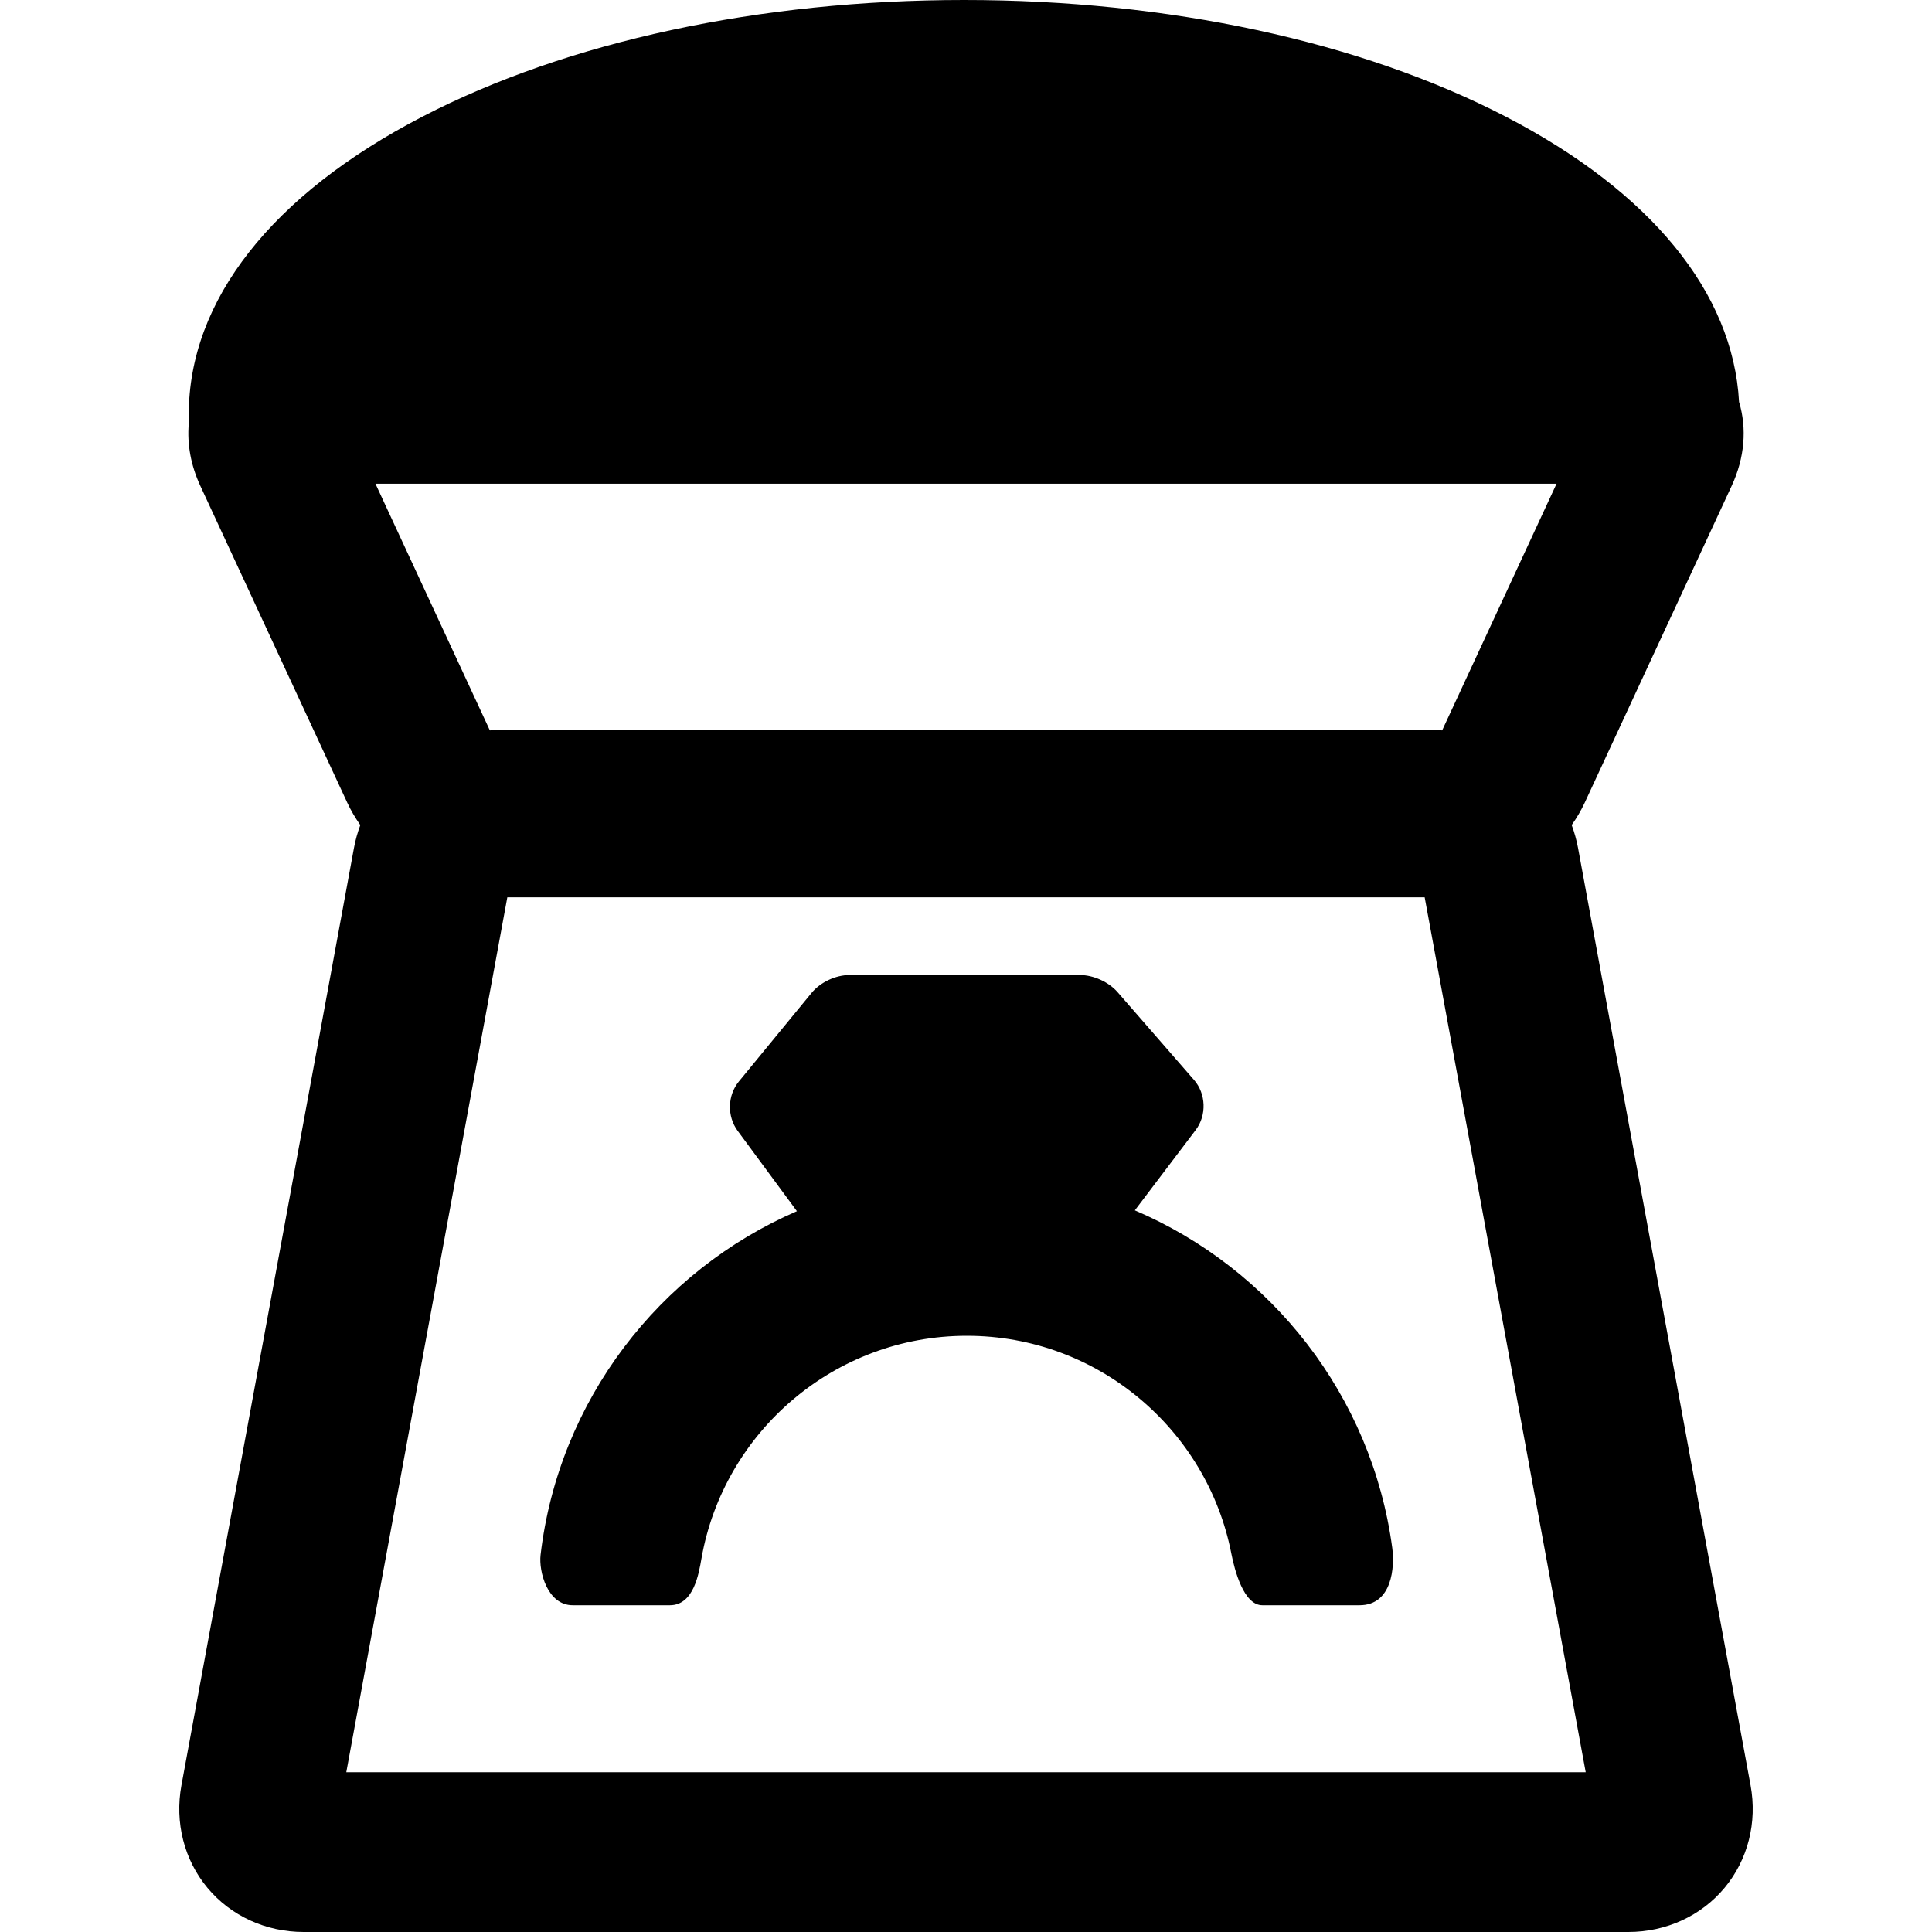
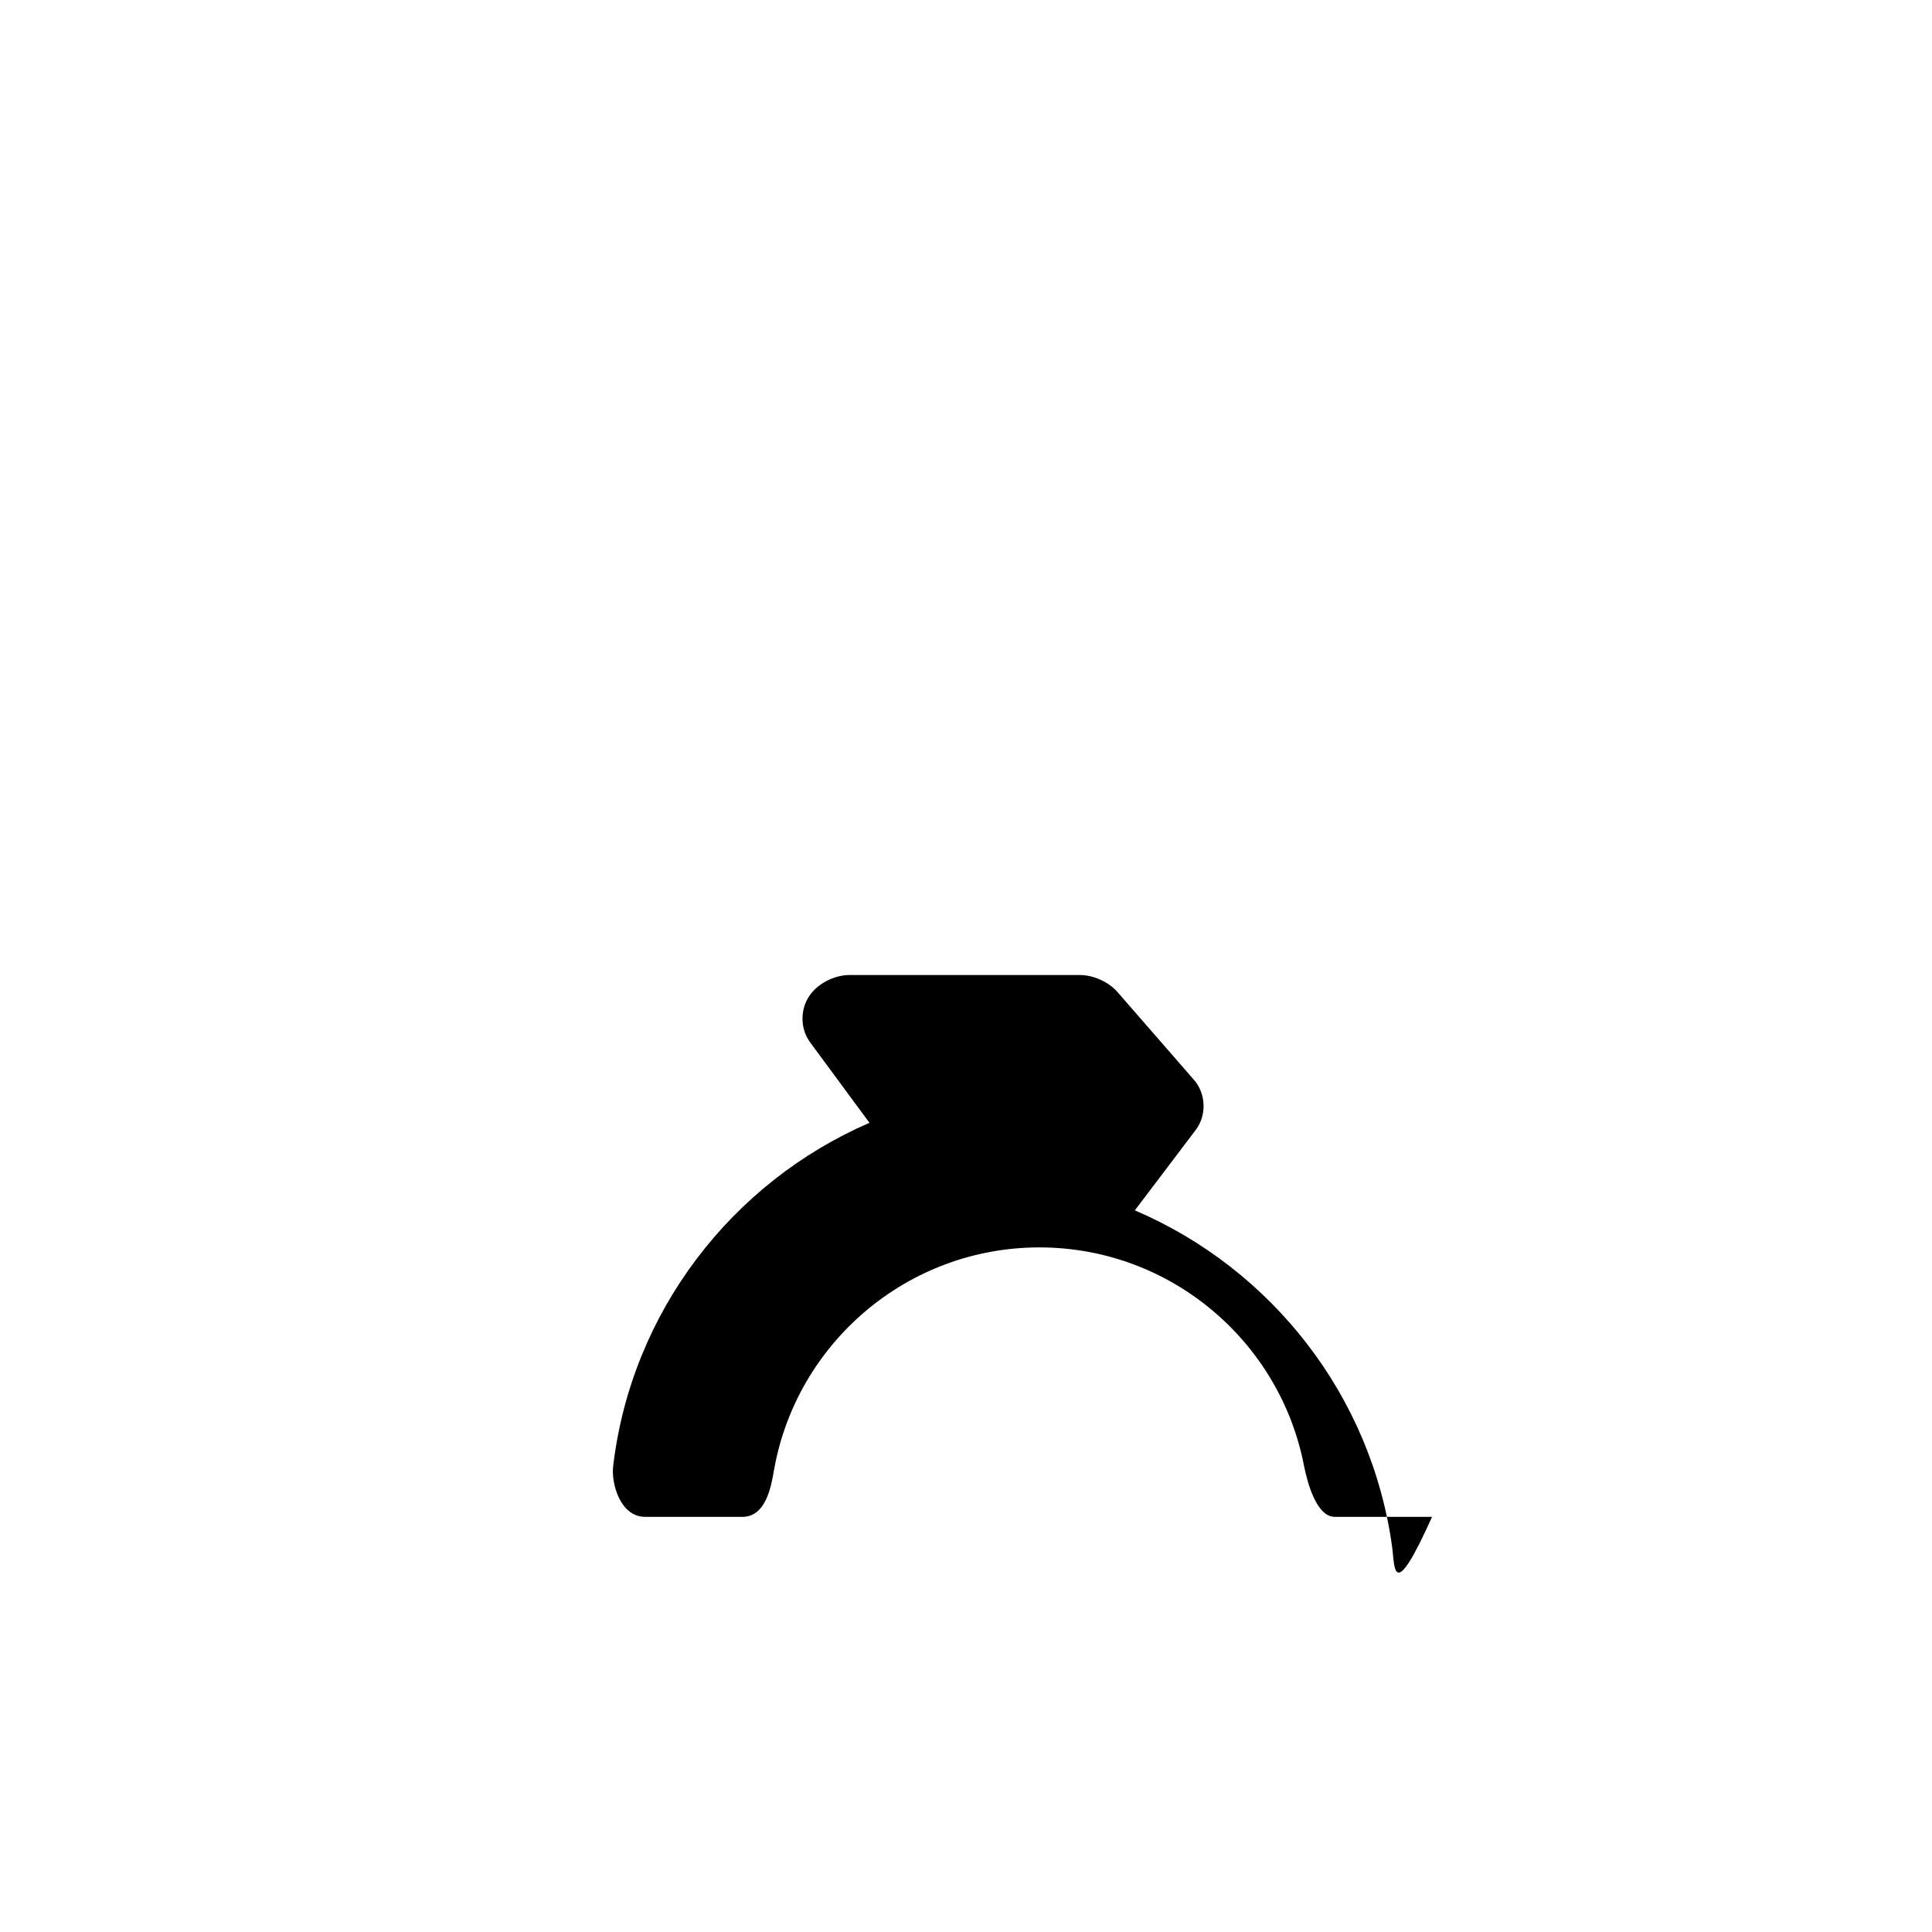
<svg xmlns="http://www.w3.org/2000/svg" fill="#000000" height="800px" width="800px" version="1.1" id="Capa_1" viewBox="0 0 362.791 362.791" xml:space="preserve">
  <g>
-     <path d="M328.719,335.241l-32.398-176.022c-0.272-1.478-0.68-2.907-1.189-4.289c0.935-1.333,1.764-2.728,2.441-4.187l27.606-59.521   c2.44-5.263,2.884-10.777,1.379-15.759c-1.119-20.503-16.57-39.446-43.805-53.56C255.501,7.778,219.378,0,181.038,0   c-38.339,0-74.462,7.778-101.715,21.901C51.028,36.564,35.445,56.438,35.445,77.86v1.75c-0.324,3.802,0.387,7.773,2.167,11.612   l27.605,59.521c0.677,1.46,1.507,2.854,2.442,4.187c-0.51,1.383-0.917,2.813-1.189,4.291L34.071,335.241   c-1.283,6.971,0.498,13.991,4.885,19.26c4.388,5.269,10.969,8.29,18.058,8.29h248.765c7.089,0,13.671-3.021,18.058-8.291   C328.223,349.231,330.004,342.211,328.719,335.241z M292.287,90.838l-21.479,46.311c-0.35-0.014-0.697-0.048-1.049-0.048H93.033   c-0.353,0-0.699,0.034-1.05,0.048L70.505,90.838H292.287z M65.026,332.791l30.24-164.289h172.26l30.239,164.289H65.026z" />
-     <path d="M261.437,290.663c-3.832-28.568-22.693-52.432-48.337-63.383l11.428-15.089c2.089-2.755,1.952-6.8-0.319-9.408   l-14.341-16.469c-1.681-1.928-4.526-3.223-7.083-3.223h-43.266c-2.612,0-5.479,1.356-7.134,3.373l-13.623,16.596   c-2.165,2.639-2.266,6.548-0.24,9.294l11.123,15.083c-25.849,11.19-44.732,35.53-48.136,64.542   c-0.364,3.101,1.279,9.453,6.029,9.453h18.25c4.5,0,5.433-5.94,5.936-8.798c4.176-23.721,24.933-41.8,49.832-41.8   c24.574,0,45.113,17.609,49.66,40.872c0.615,3.148,2.322,9.726,5.822,9.726h18.25C261.461,301.433,261.91,294.187,261.437,290.663z   " />
+     <path d="M261.437,290.663c-3.832-28.568-22.693-52.432-48.337-63.383l11.428-15.089c2.089-2.755,1.952-6.8-0.319-9.408   l-14.341-16.469c-1.681-1.928-4.526-3.223-7.083-3.223h-43.266c-2.612,0-5.479,1.356-7.134,3.373c-2.165,2.639-2.266,6.548-0.24,9.294l11.123,15.083c-25.849,11.19-44.732,35.53-48.136,64.542   c-0.364,3.101,1.279,9.453,6.029,9.453h18.25c4.5,0,5.433-5.94,5.936-8.798c4.176-23.721,24.933-41.8,49.832-41.8   c24.574,0,45.113,17.609,49.66,40.872c0.615,3.148,2.322,9.726,5.822,9.726h18.25C261.461,301.433,261.91,294.187,261.437,290.663z   " />
  </g>
</svg>